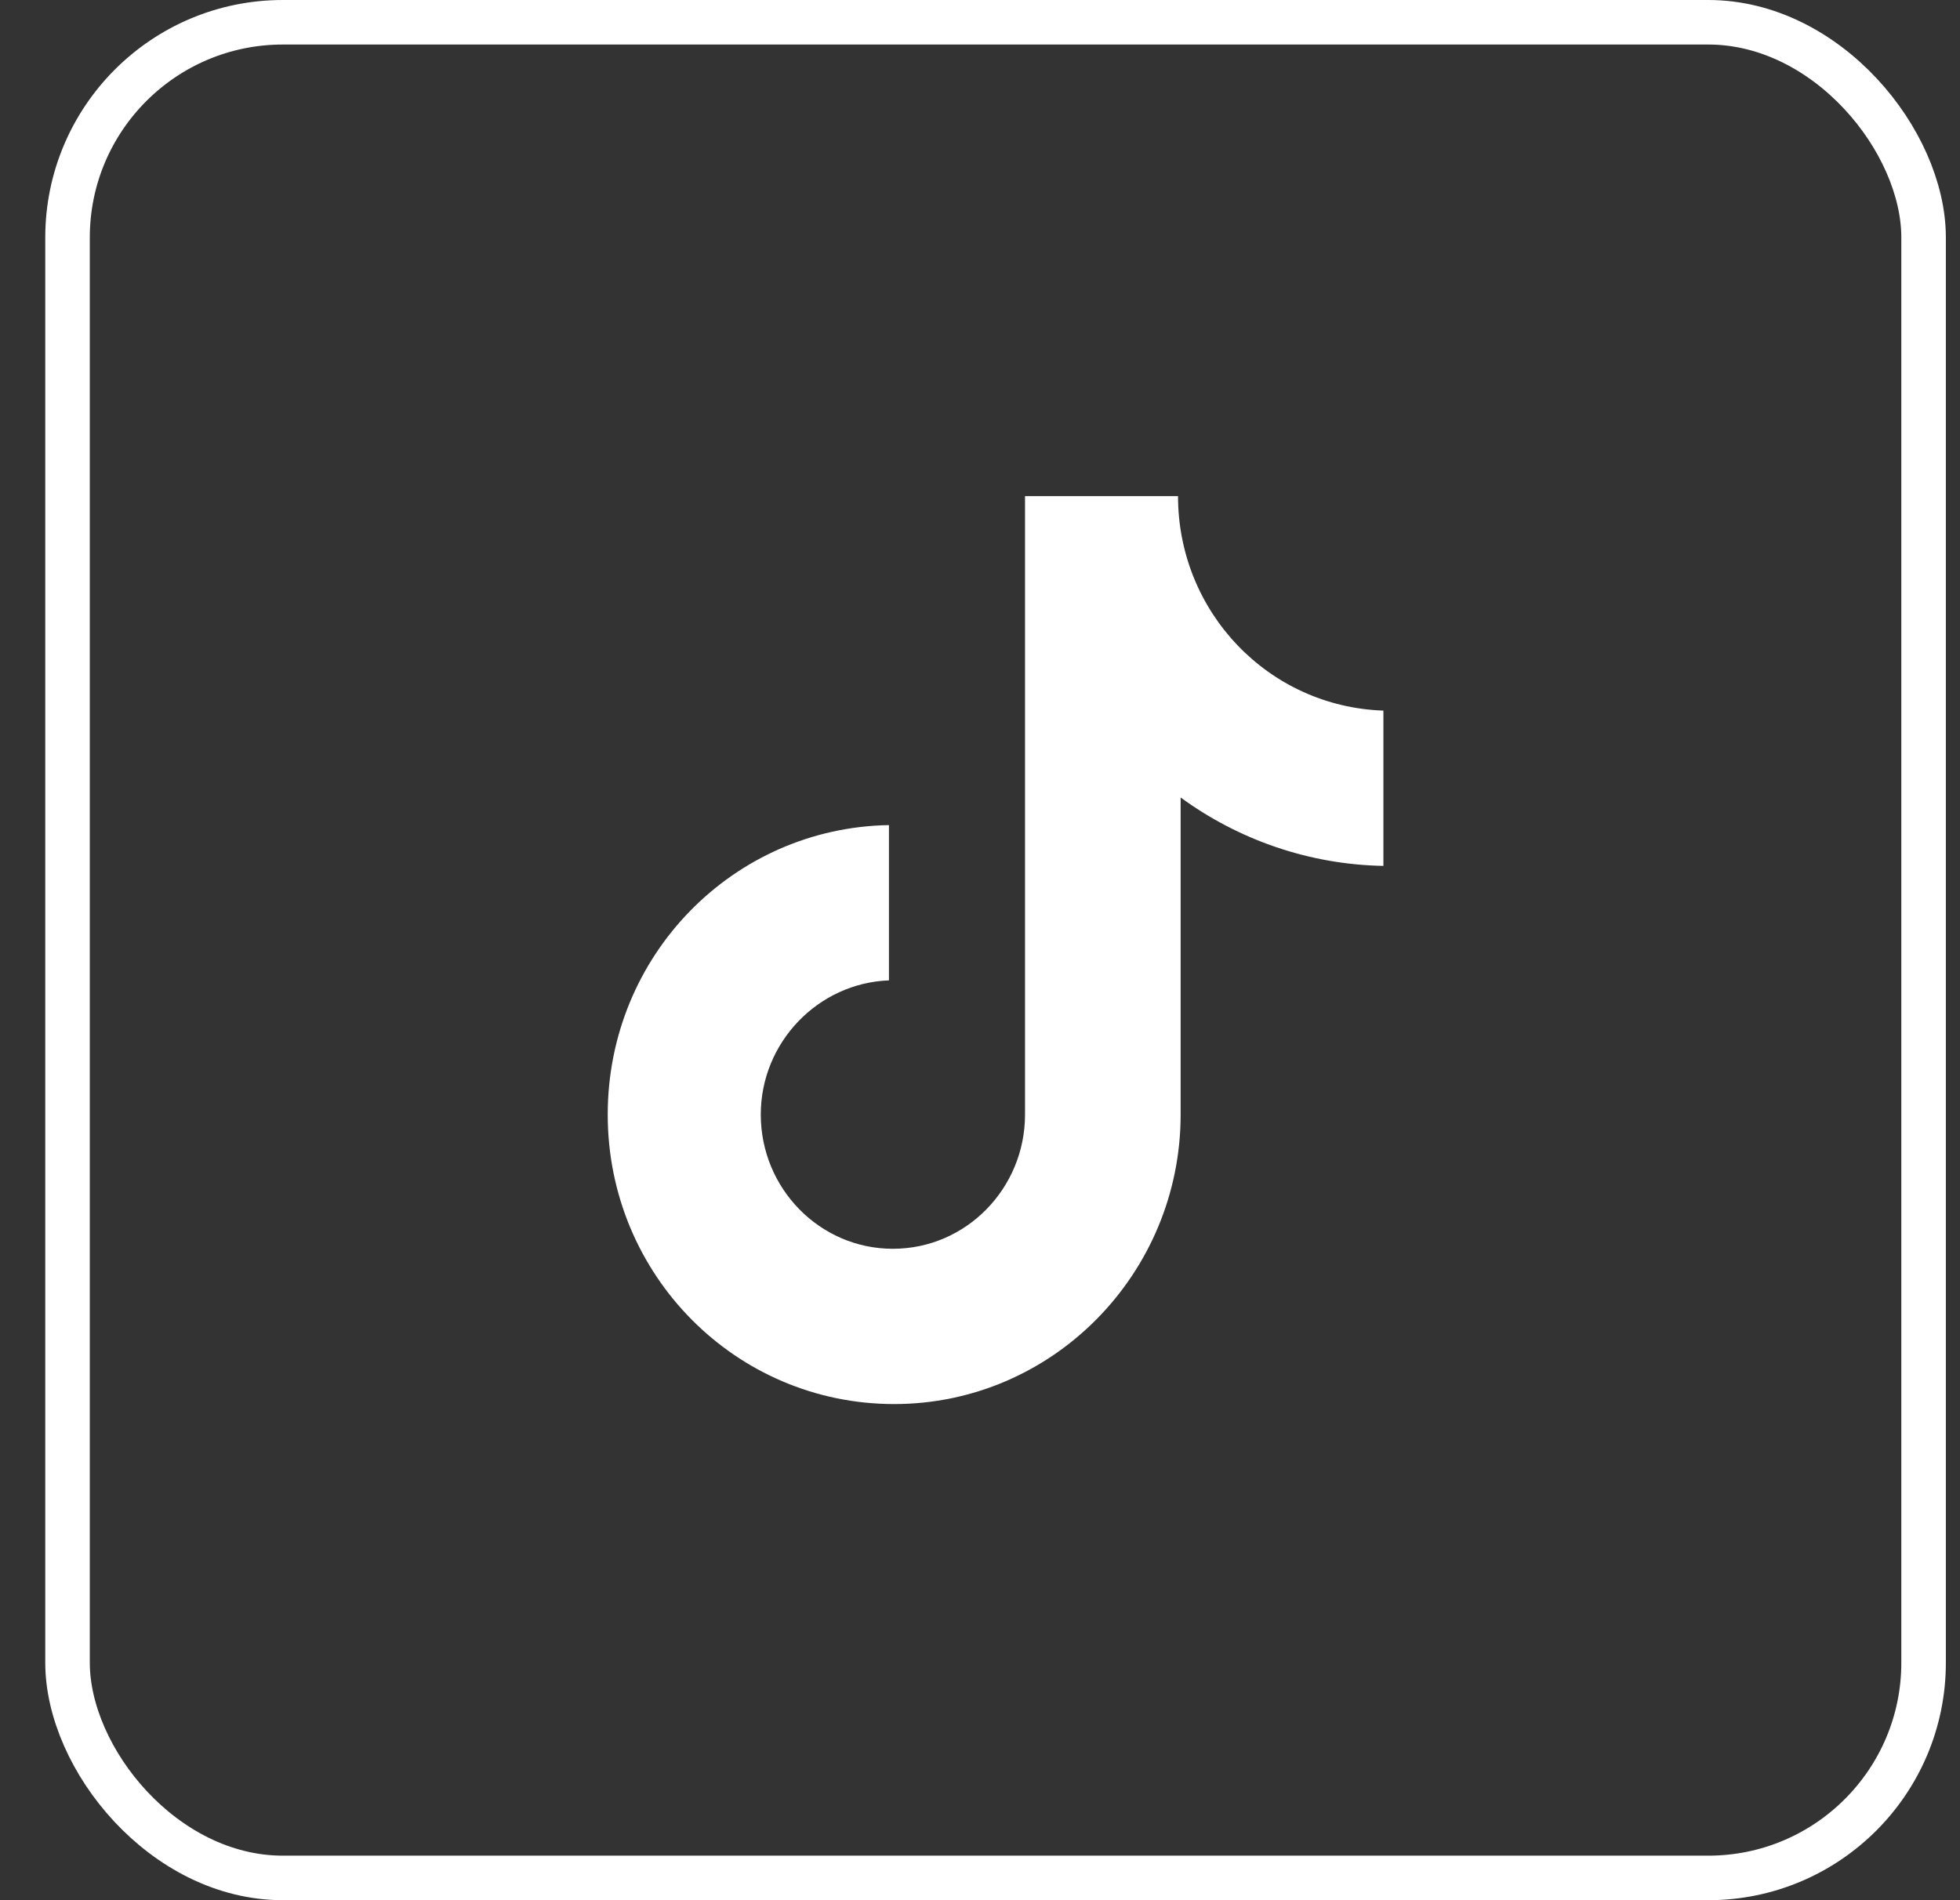
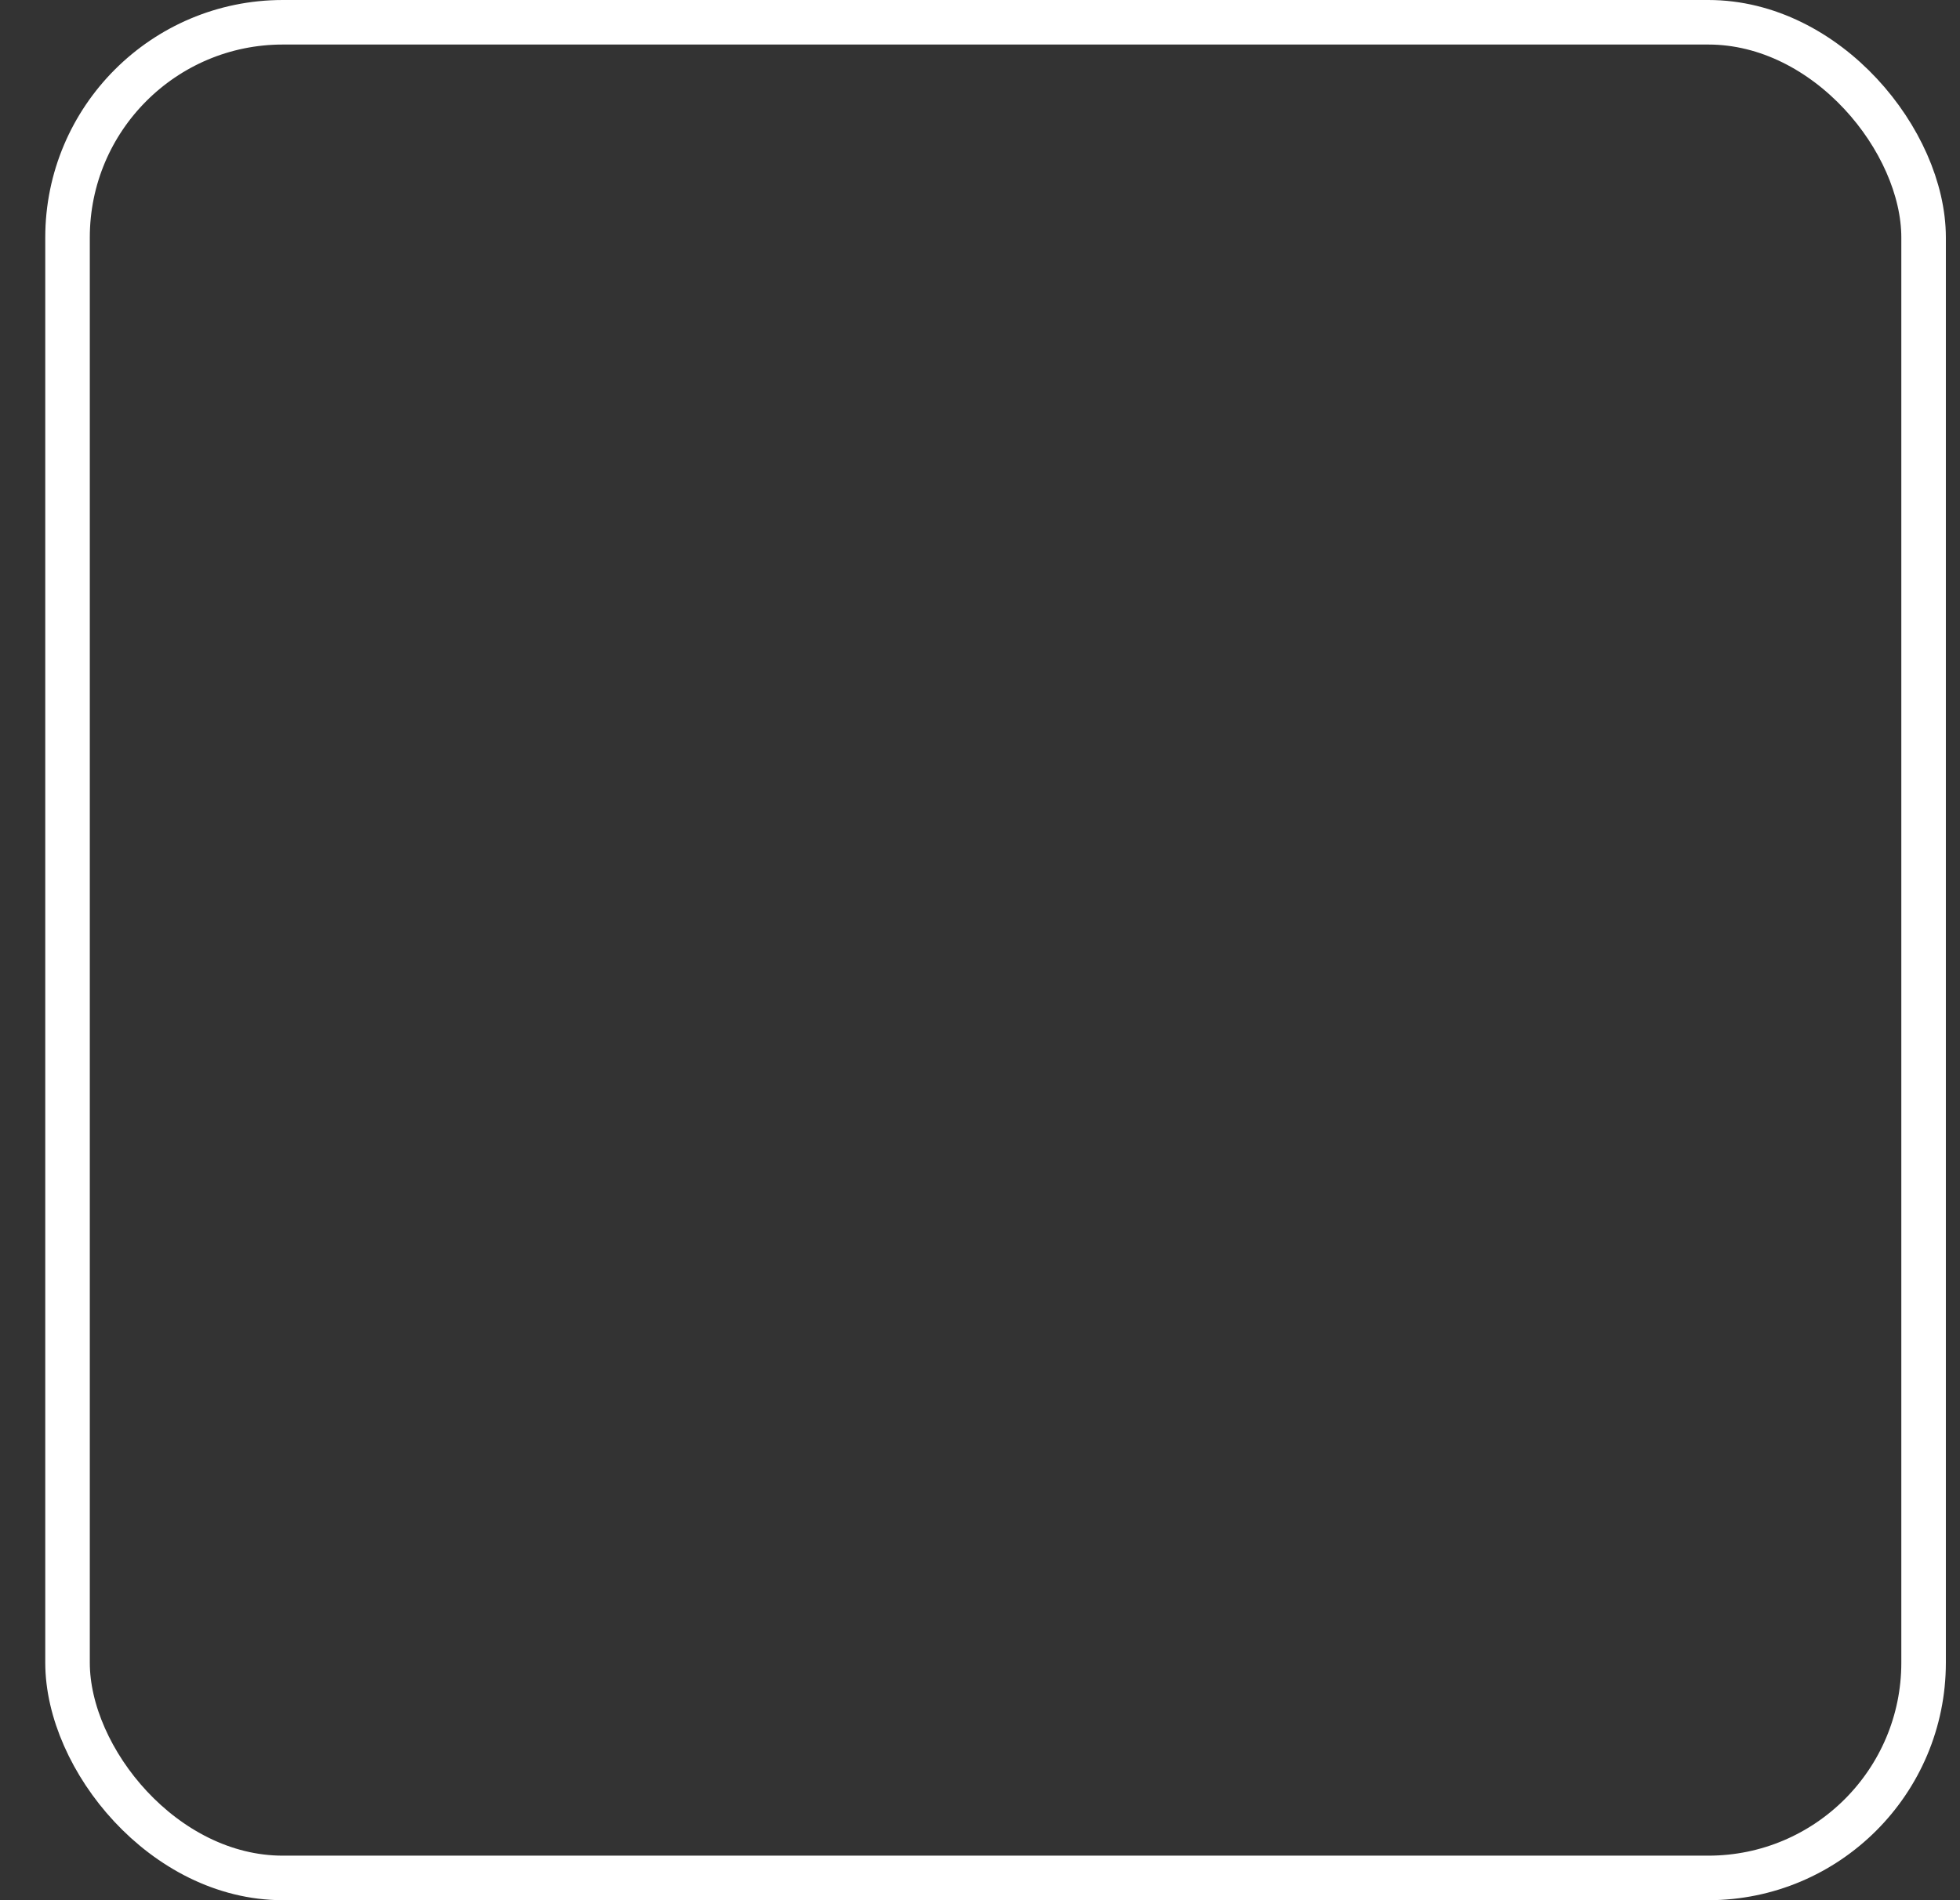
<svg xmlns="http://www.w3.org/2000/svg" width="33" height="32" viewBox="0 0 33 32" fill="none">
  <rect x="0" y="0" width="33" height="32" fill="#333333" stroke="none" />
  <rect x="1.137" y="0.375" width="31.25" height="31.25" rx="3.625" stroke="white" stroke-width="0.75" />
-   <path d="M19.834 8.355H17.258V18.77C17.258 20.011 16.267 21.03 15.033 21.03C13.8 21.03 12.809 20.011 12.809 18.77C12.809 17.551 13.778 16.554 14.967 16.51V13.895C12.346 13.939 10.232 16.089 10.232 18.77C10.232 21.473 12.39 23.645 15.055 23.645C17.72 23.645 19.878 21.451 19.878 18.77V13.43C20.848 14.139 22.037 14.56 23.292 14.582V11.967C21.354 11.9 19.834 10.305 19.834 8.355Z" fill="white" />
</svg>